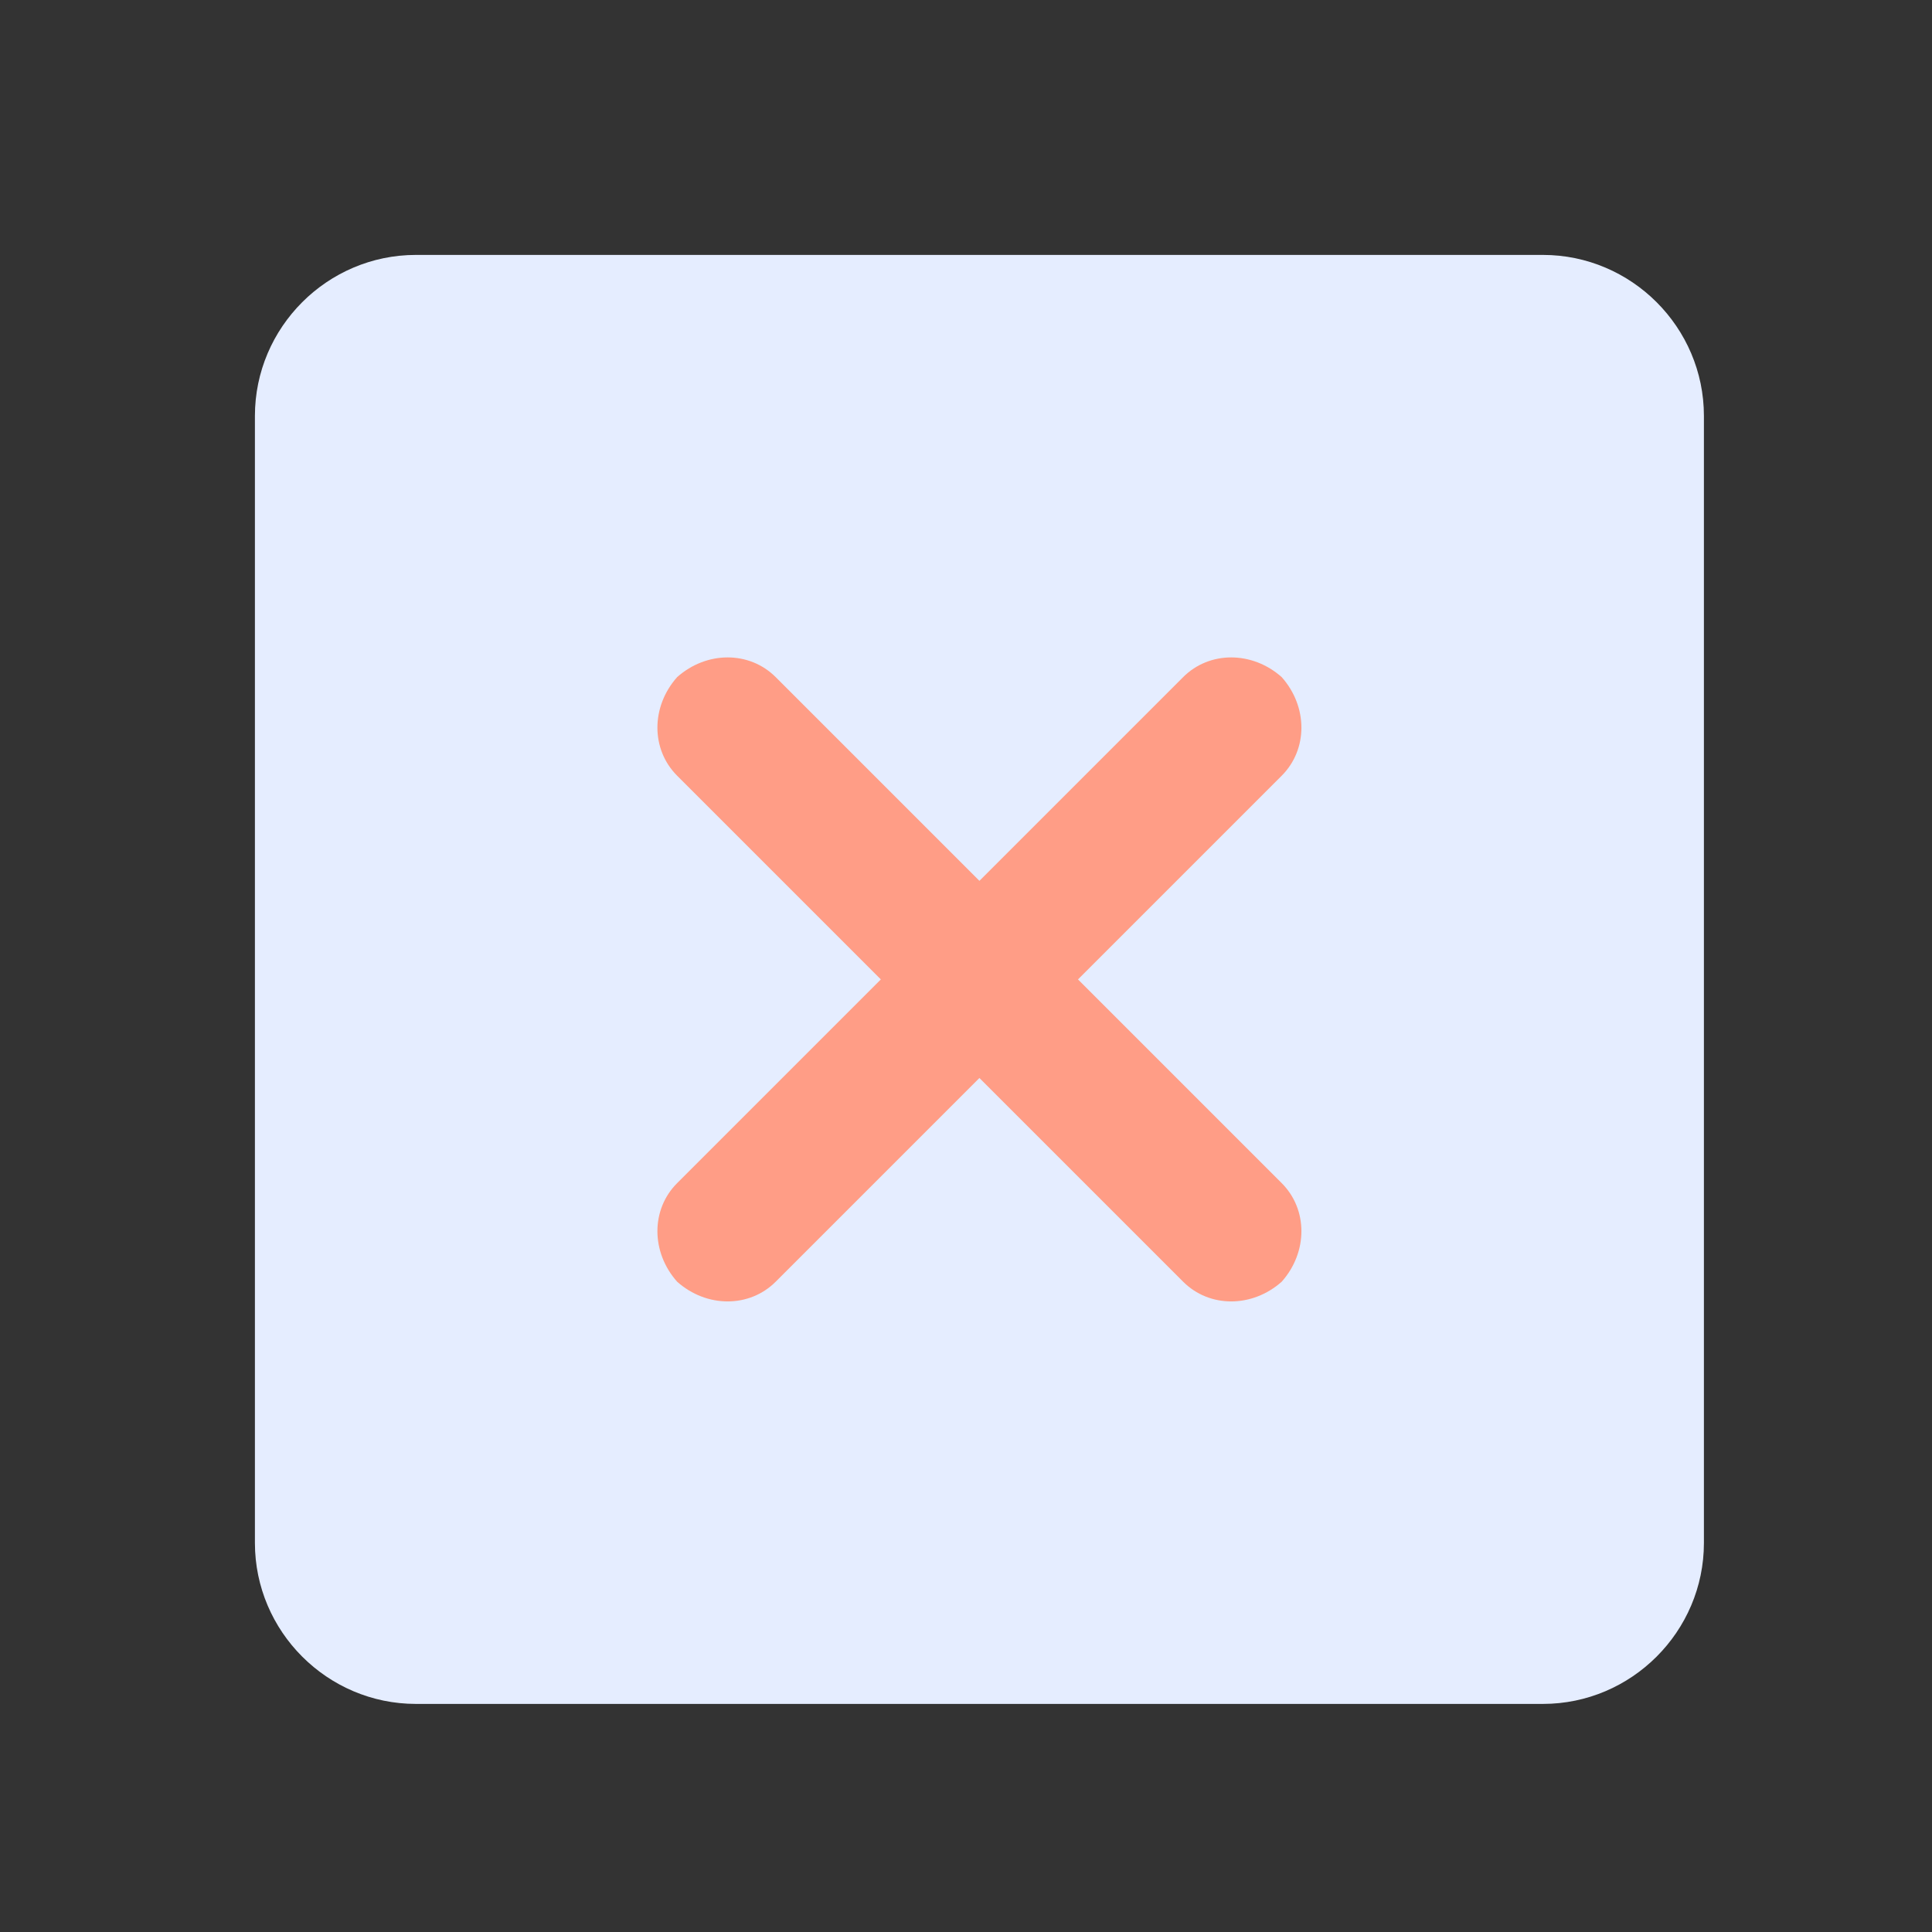
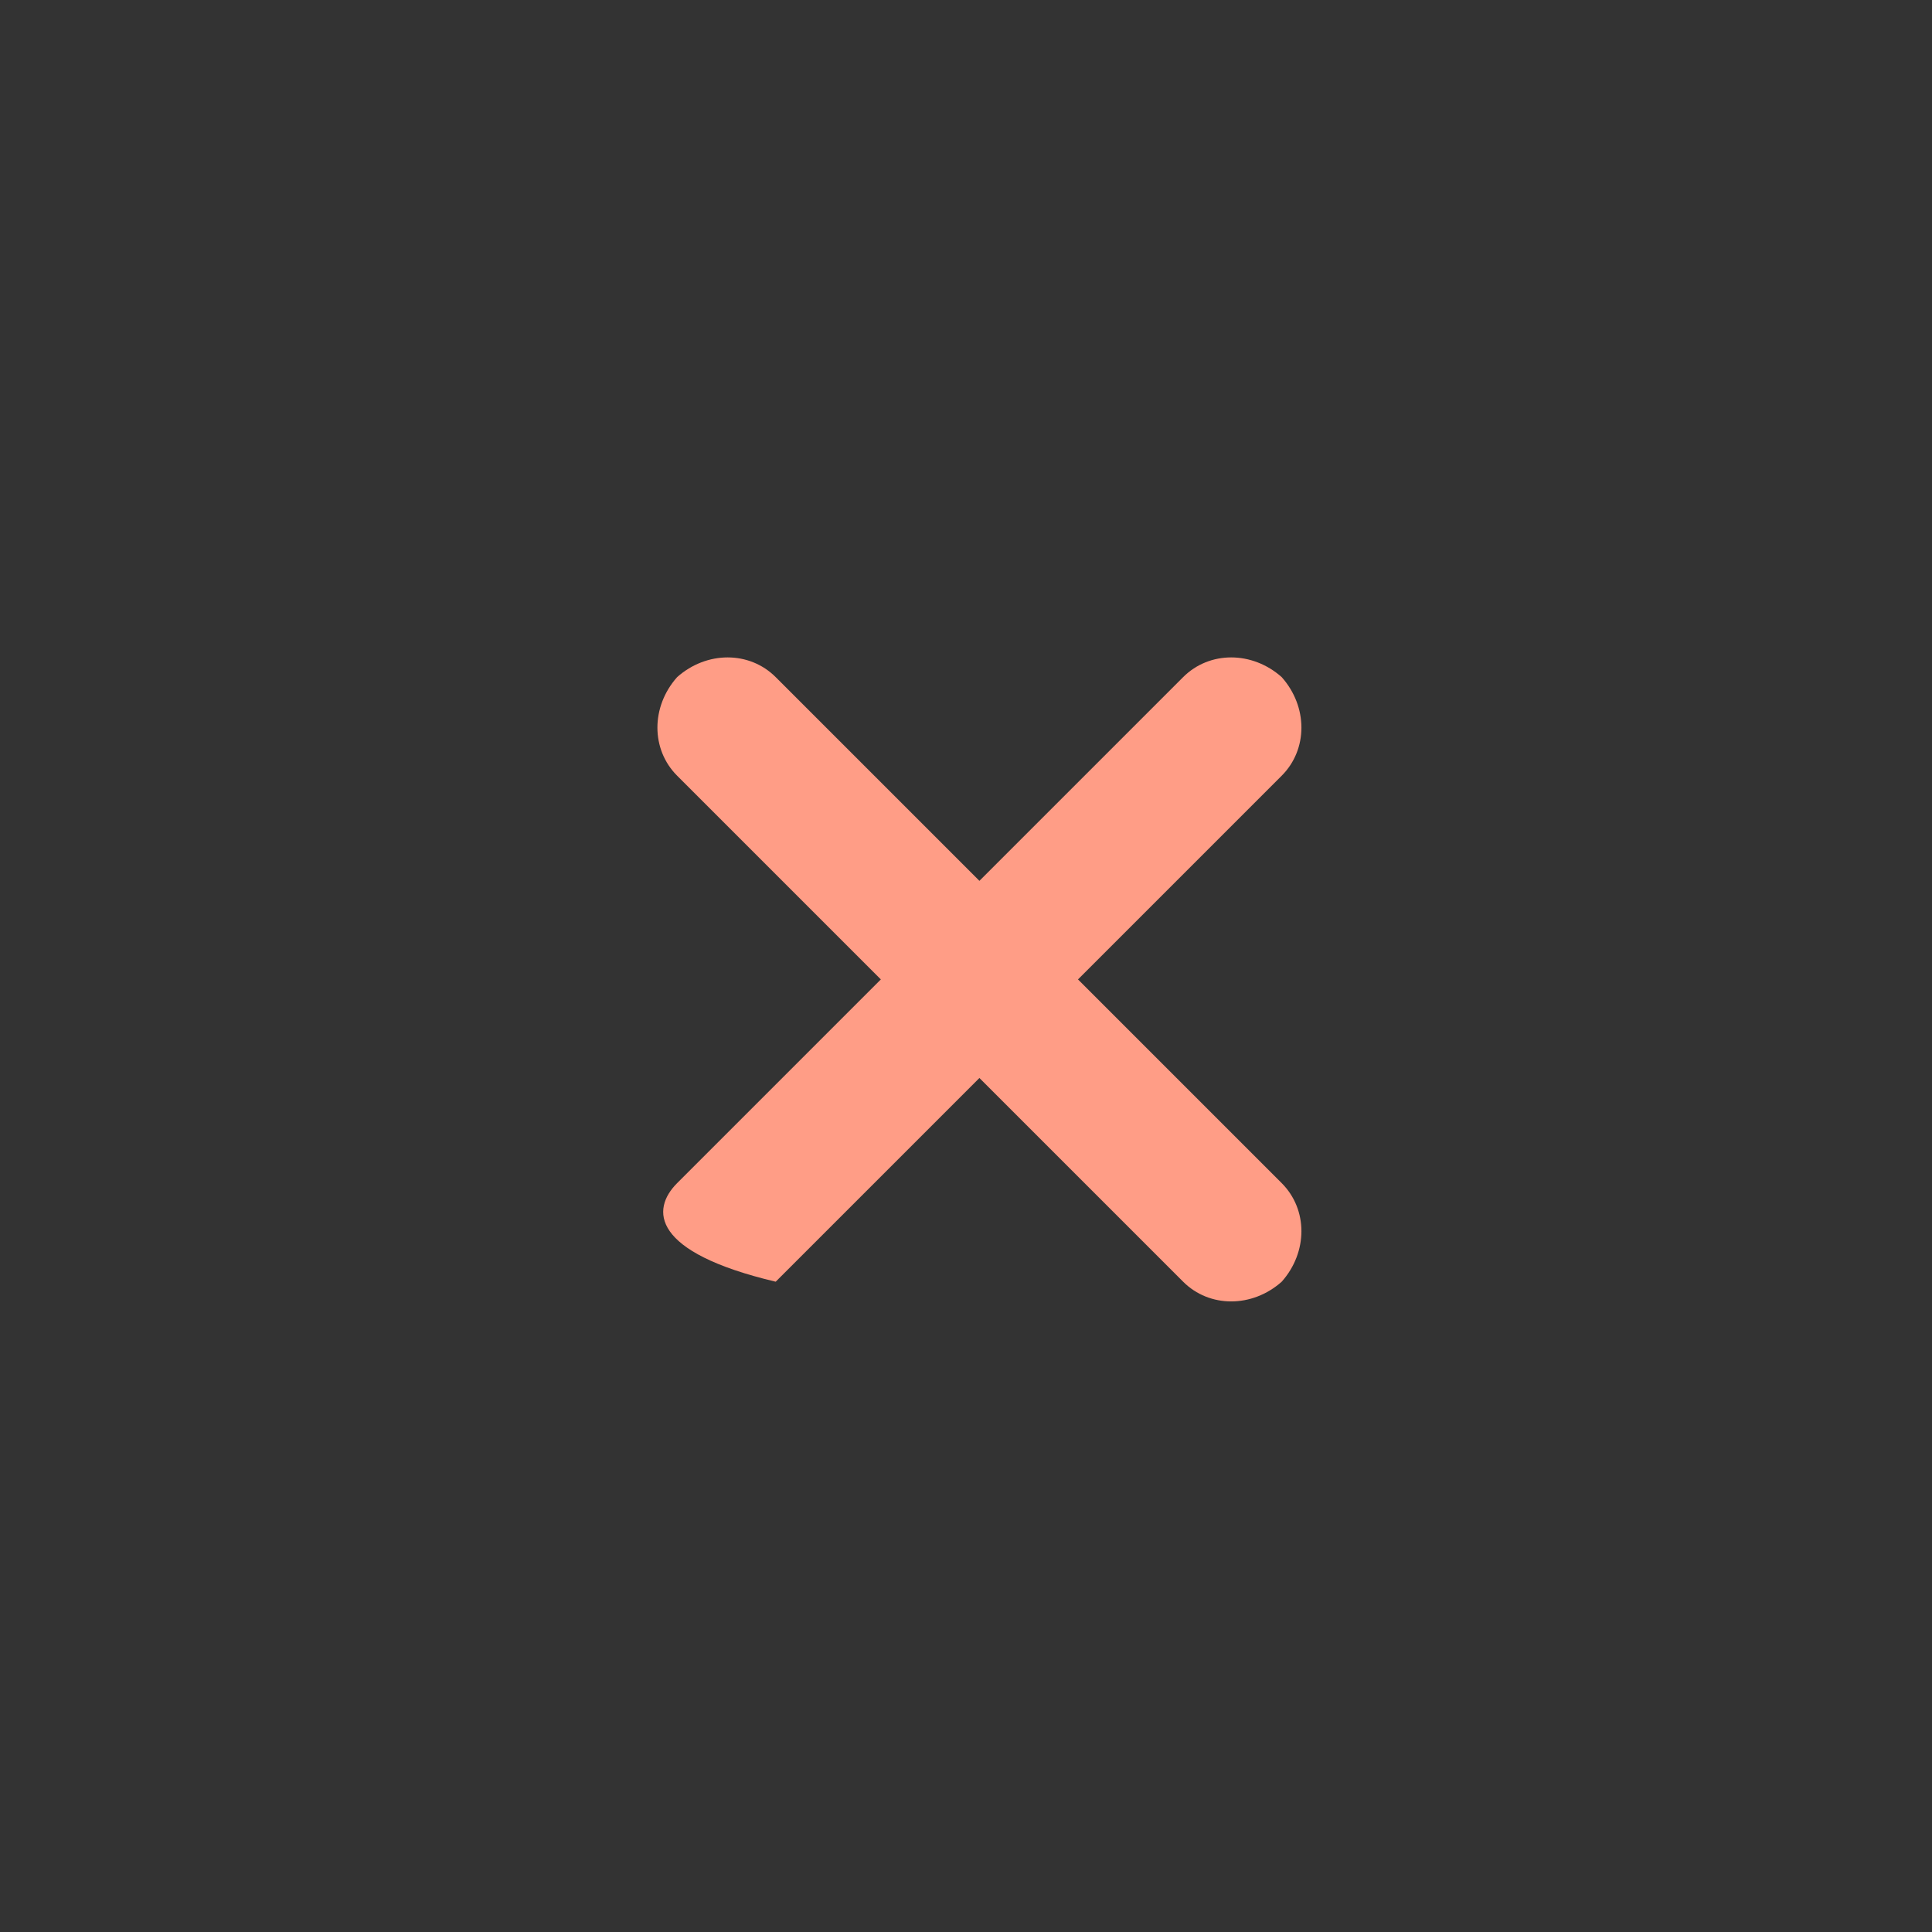
<svg xmlns="http://www.w3.org/2000/svg" width="144" height="144" viewBox="0 0 144 144" fill="none">
  <rect x="0" y="0" width="144" height="144" fill="#333333" stroke="none" />
-   <path d="M115 19H31C24.4 19 19 24.4 19 31V115C19 121.6 24.4 127 31 127H115C121.6 127 127 121.6 127 115V31C127 24.4 121.6 19 115 19Z" fill="#E5EDFF" />
-   <path d="M95.531 88.184C97.49 90.143 97.49 93.326 95.531 95.531C93.326 97.49 90.143 97.49 88.184 95.531L73 80.347L57.816 95.531C55.857 97.49 52.673 97.49 50.469 95.531C48.51 93.326 48.51 90.143 50.469 88.184L65.653 73L50.469 57.816C48.51 55.857 48.51 52.673 50.469 50.469C52.673 48.51 55.857 48.51 57.816 50.469L73 65.653L88.184 50.469C90.143 48.51 93.326 48.51 95.531 50.469C97.49 52.673 97.49 55.857 95.531 57.816L80.347 73L95.531 88.184Z" fill="#FF9D86" />
+   <path d="M95.531 88.184C97.49 90.143 97.49 93.326 95.531 95.531C93.326 97.49 90.143 97.49 88.184 95.531L73 80.347L57.816 95.531C48.51 93.326 48.51 90.143 50.469 88.184L65.653 73L50.469 57.816C48.51 55.857 48.51 52.673 50.469 50.469C52.673 48.51 55.857 48.51 57.816 50.469L73 65.653L88.184 50.469C90.143 48.51 93.326 48.51 95.531 50.469C97.49 52.673 97.49 55.857 95.531 57.816L80.347 73L95.531 88.184Z" fill="#FF9D86" />
</svg>